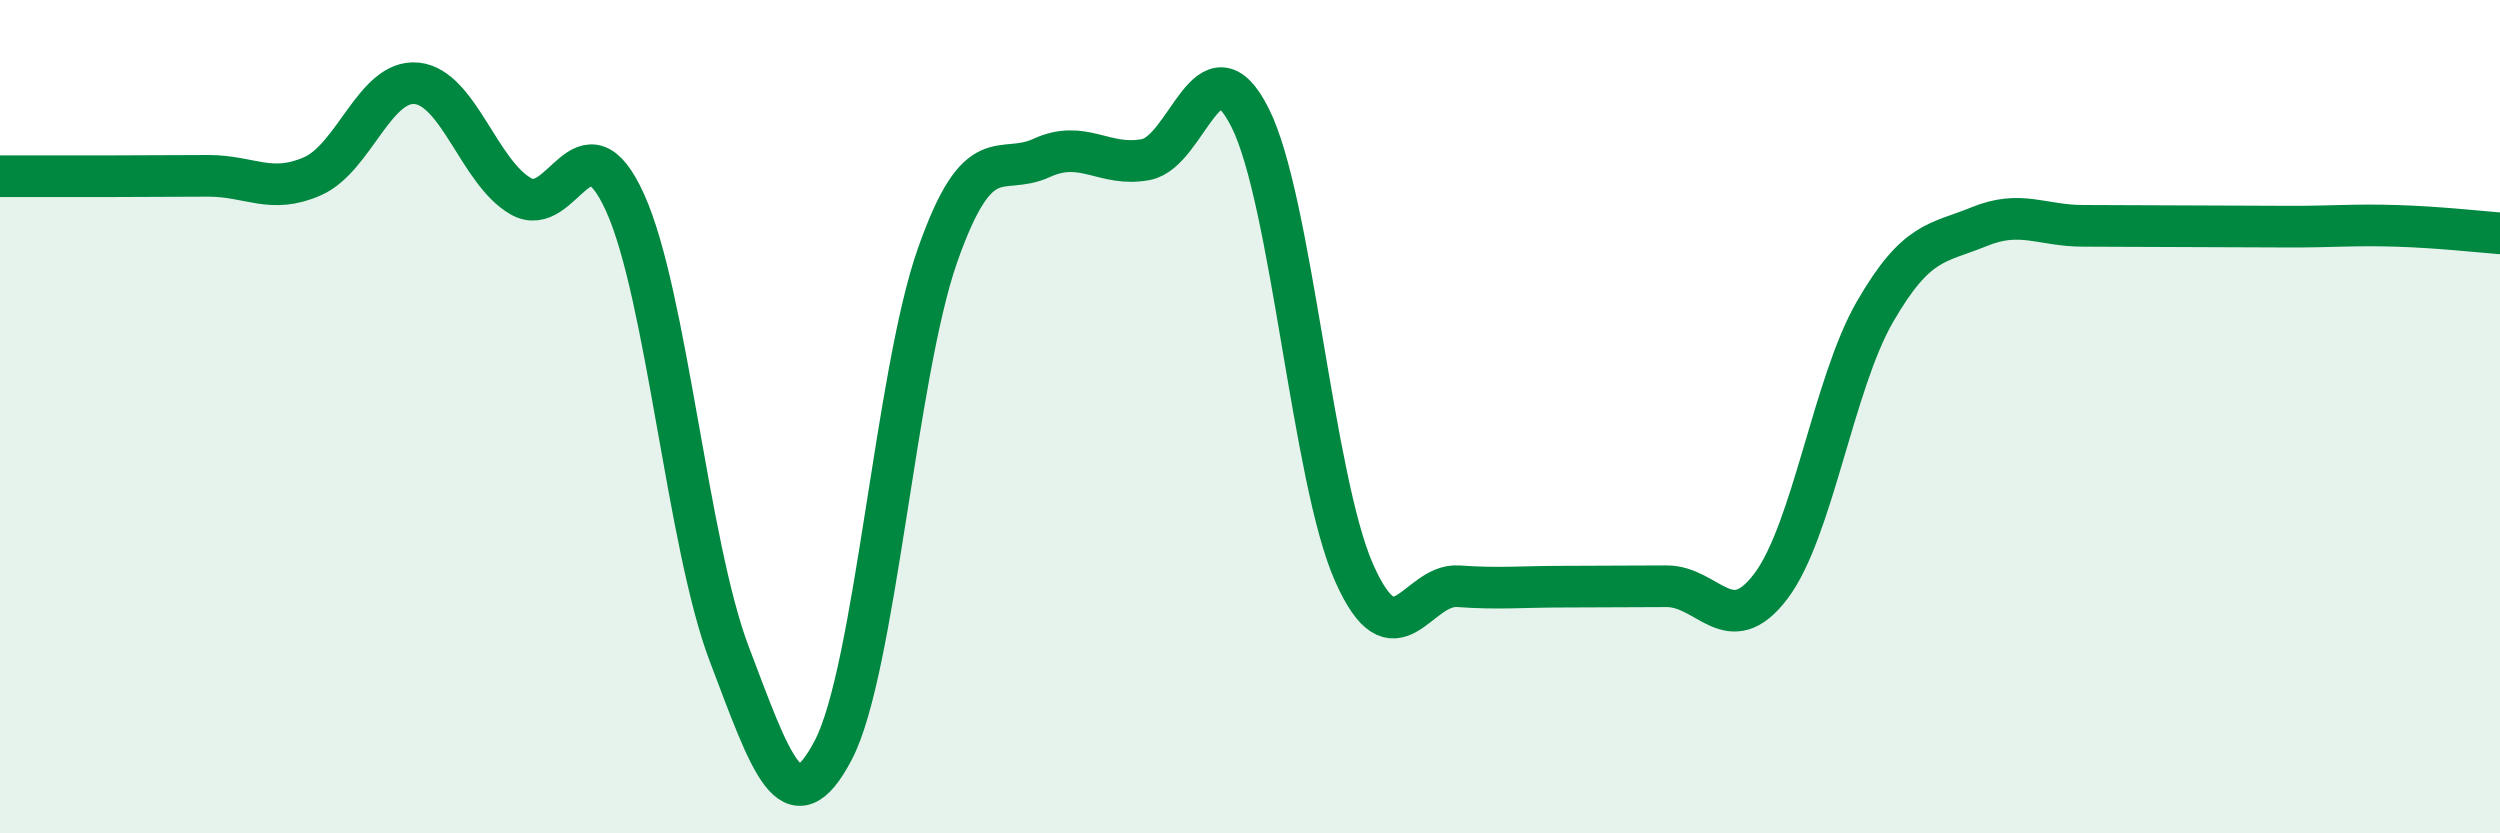
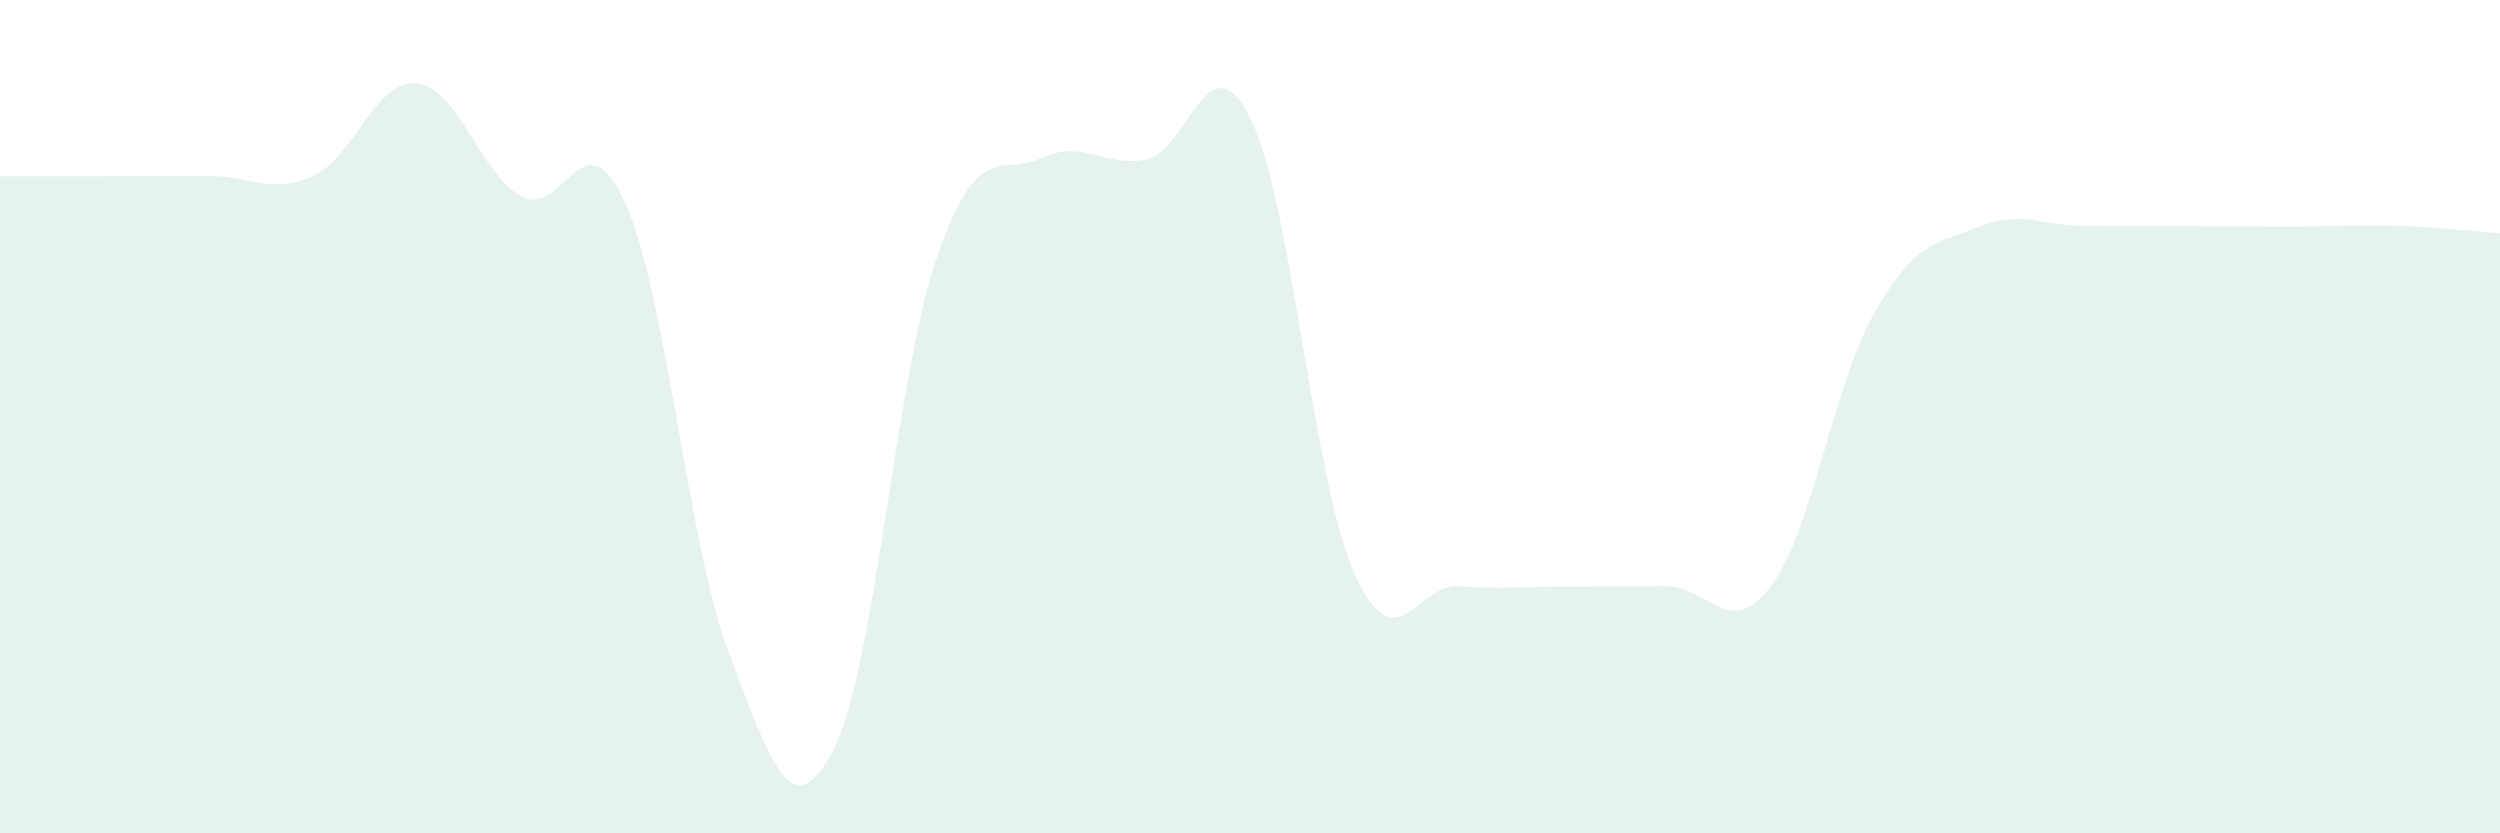
<svg xmlns="http://www.w3.org/2000/svg" width="60" height="20" viewBox="0 0 60 20">
  <path d="M 0,4.23 C 0.5,4.23 1.5,4.23 2.5,4.23 C 3.5,4.23 4,4.22 5,4.22 C 6,4.22 6.5,4.67 7.5,4.23 C 8.5,3.79 9,1.9 10,2 C 11,2.1 11.5,4.14 12.5,4.71 C 13.5,5.28 14,2.66 15,4.86 C 16,7.06 16.5,13.06 17.5,15.69 C 18.5,18.32 19,19.91 20,18 C 21,16.09 21.5,8.97 22.5,6.13 C 23.5,3.29 24,4.25 25,3.79 C 26,3.33 26.5,4.02 27.5,3.83 C 28.5,3.64 29,0.84 30,2.82 C 31,4.8 31.5,11.5 32.5,13.75 C 33.5,16 34,14 35,14.07 C 36,14.14 36.5,14.08 37.5,14.08 C 38.5,14.08 39,14.07 40,14.07 C 41,14.07 41.5,15.39 42.5,14.07 C 43.5,12.75 44,9.21 45,7.48 C 46,5.75 46.5,5.85 47.5,5.44 C 48.5,5.03 49,5.42 50,5.42 C 51,5.42 51.5,5.43 52.5,5.43 C 53.5,5.43 54,5.44 55,5.44 C 56,5.44 56.5,5.39 57.5,5.42 C 58.5,5.45 59.5,5.56 60,5.6L60 20L0 20Z" fill="#008740" opacity="0.1" stroke-linecap="round" stroke-linejoin="round" />
-   <path d="M 0,4.23 C 0.5,4.23 1.5,4.23 2.5,4.23 C 3.5,4.23 4,4.22 5,4.22 C 6,4.22 6.5,4.67 7.5,4.23 C 8.5,3.79 9,1.9 10,2 C 11,2.1 11.5,4.14 12.5,4.71 C 13.5,5.28 14,2.66 15,4.86 C 16,7.06 16.5,13.06 17.5,15.69 C 18.5,18.32 19,19.91 20,18 C 21,16.09 21.5,8.97 22.5,6.13 C 23.5,3.29 24,4.25 25,3.79 C 26,3.33 26.5,4.02 27.5,3.83 C 28.5,3.64 29,0.84 30,2.82 C 31,4.8 31.5,11.5 32.5,13.75 C 33.5,16 34,14 35,14.07 C 36,14.14 36.5,14.08 37.5,14.08 C 38.5,14.08 39,14.07 40,14.07 C 41,14.07 41.5,15.39 42.5,14.07 C 43.5,12.75 44,9.21 45,7.48 C 46,5.75 46.5,5.85 47.5,5.44 C 48.5,5.03 49,5.42 50,5.42 C 51,5.42 51.5,5.43 52.5,5.43 C 53.5,5.43 54,5.44 55,5.44 C 56,5.44 56.5,5.39 57.5,5.42 C 58.5,5.45 59.5,5.56 60,5.6" stroke="#008740" stroke-width="1" fill="none" stroke-linecap="round" stroke-linejoin="round" />
</svg>